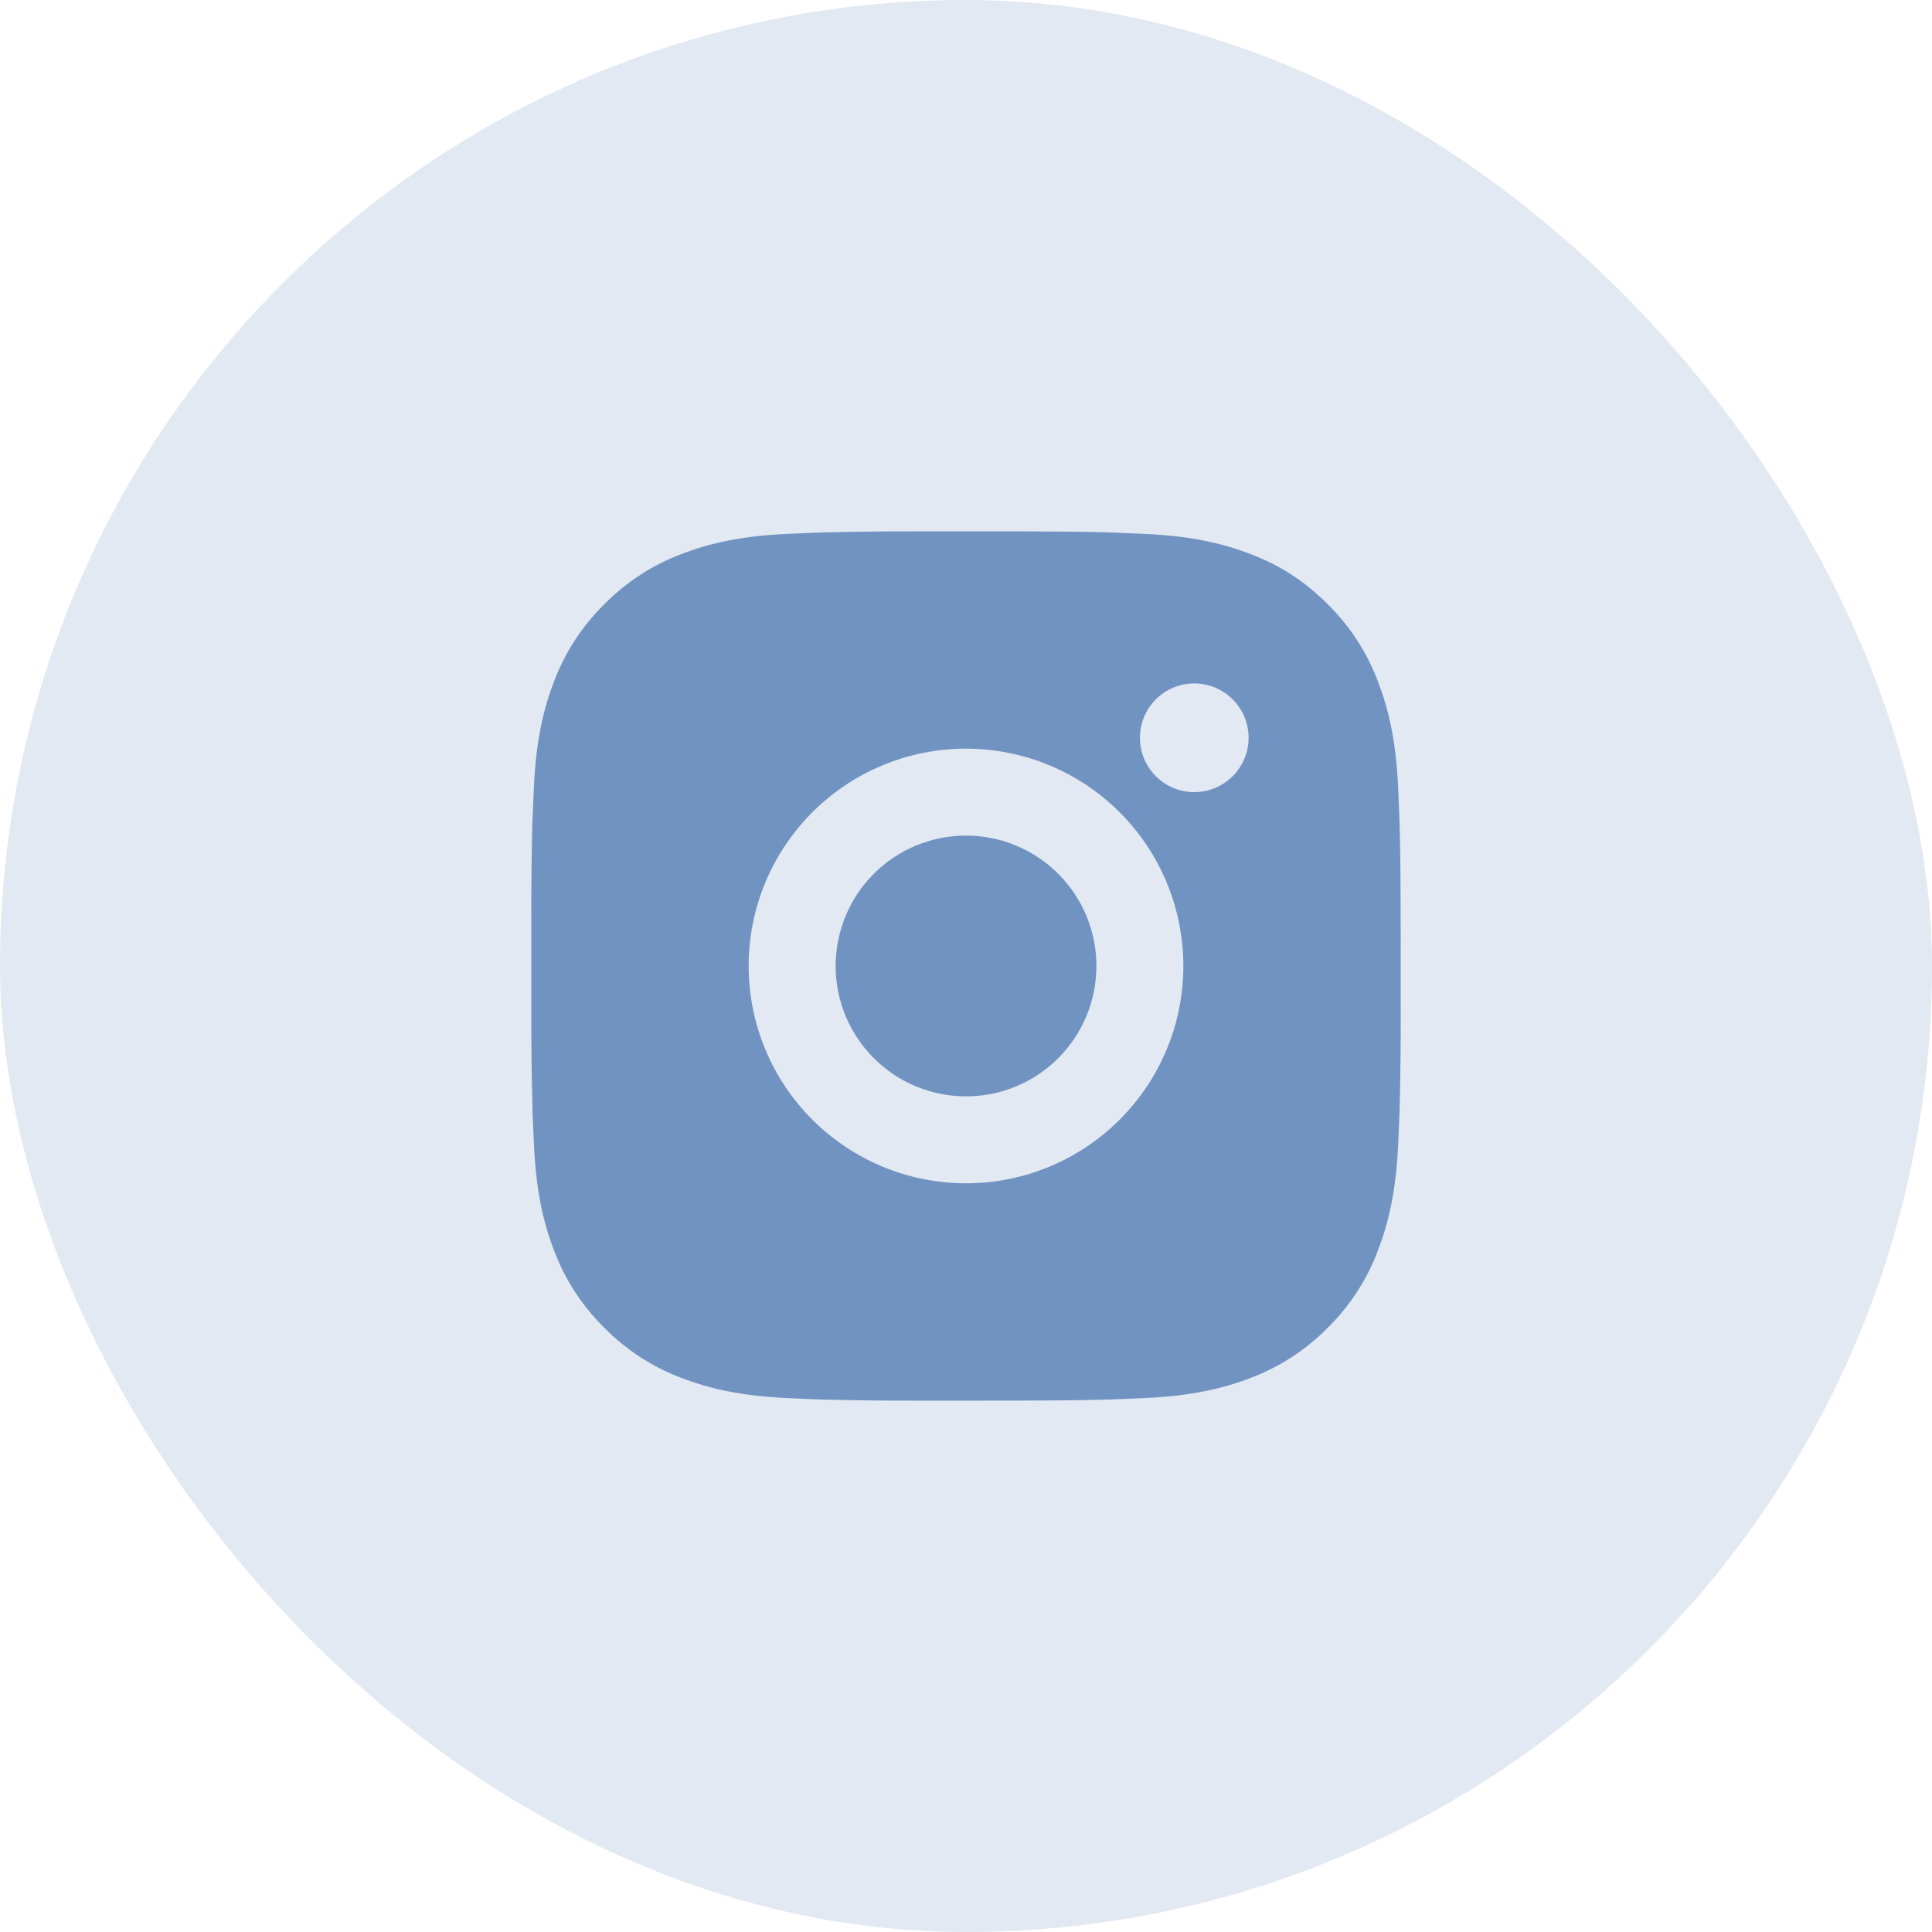
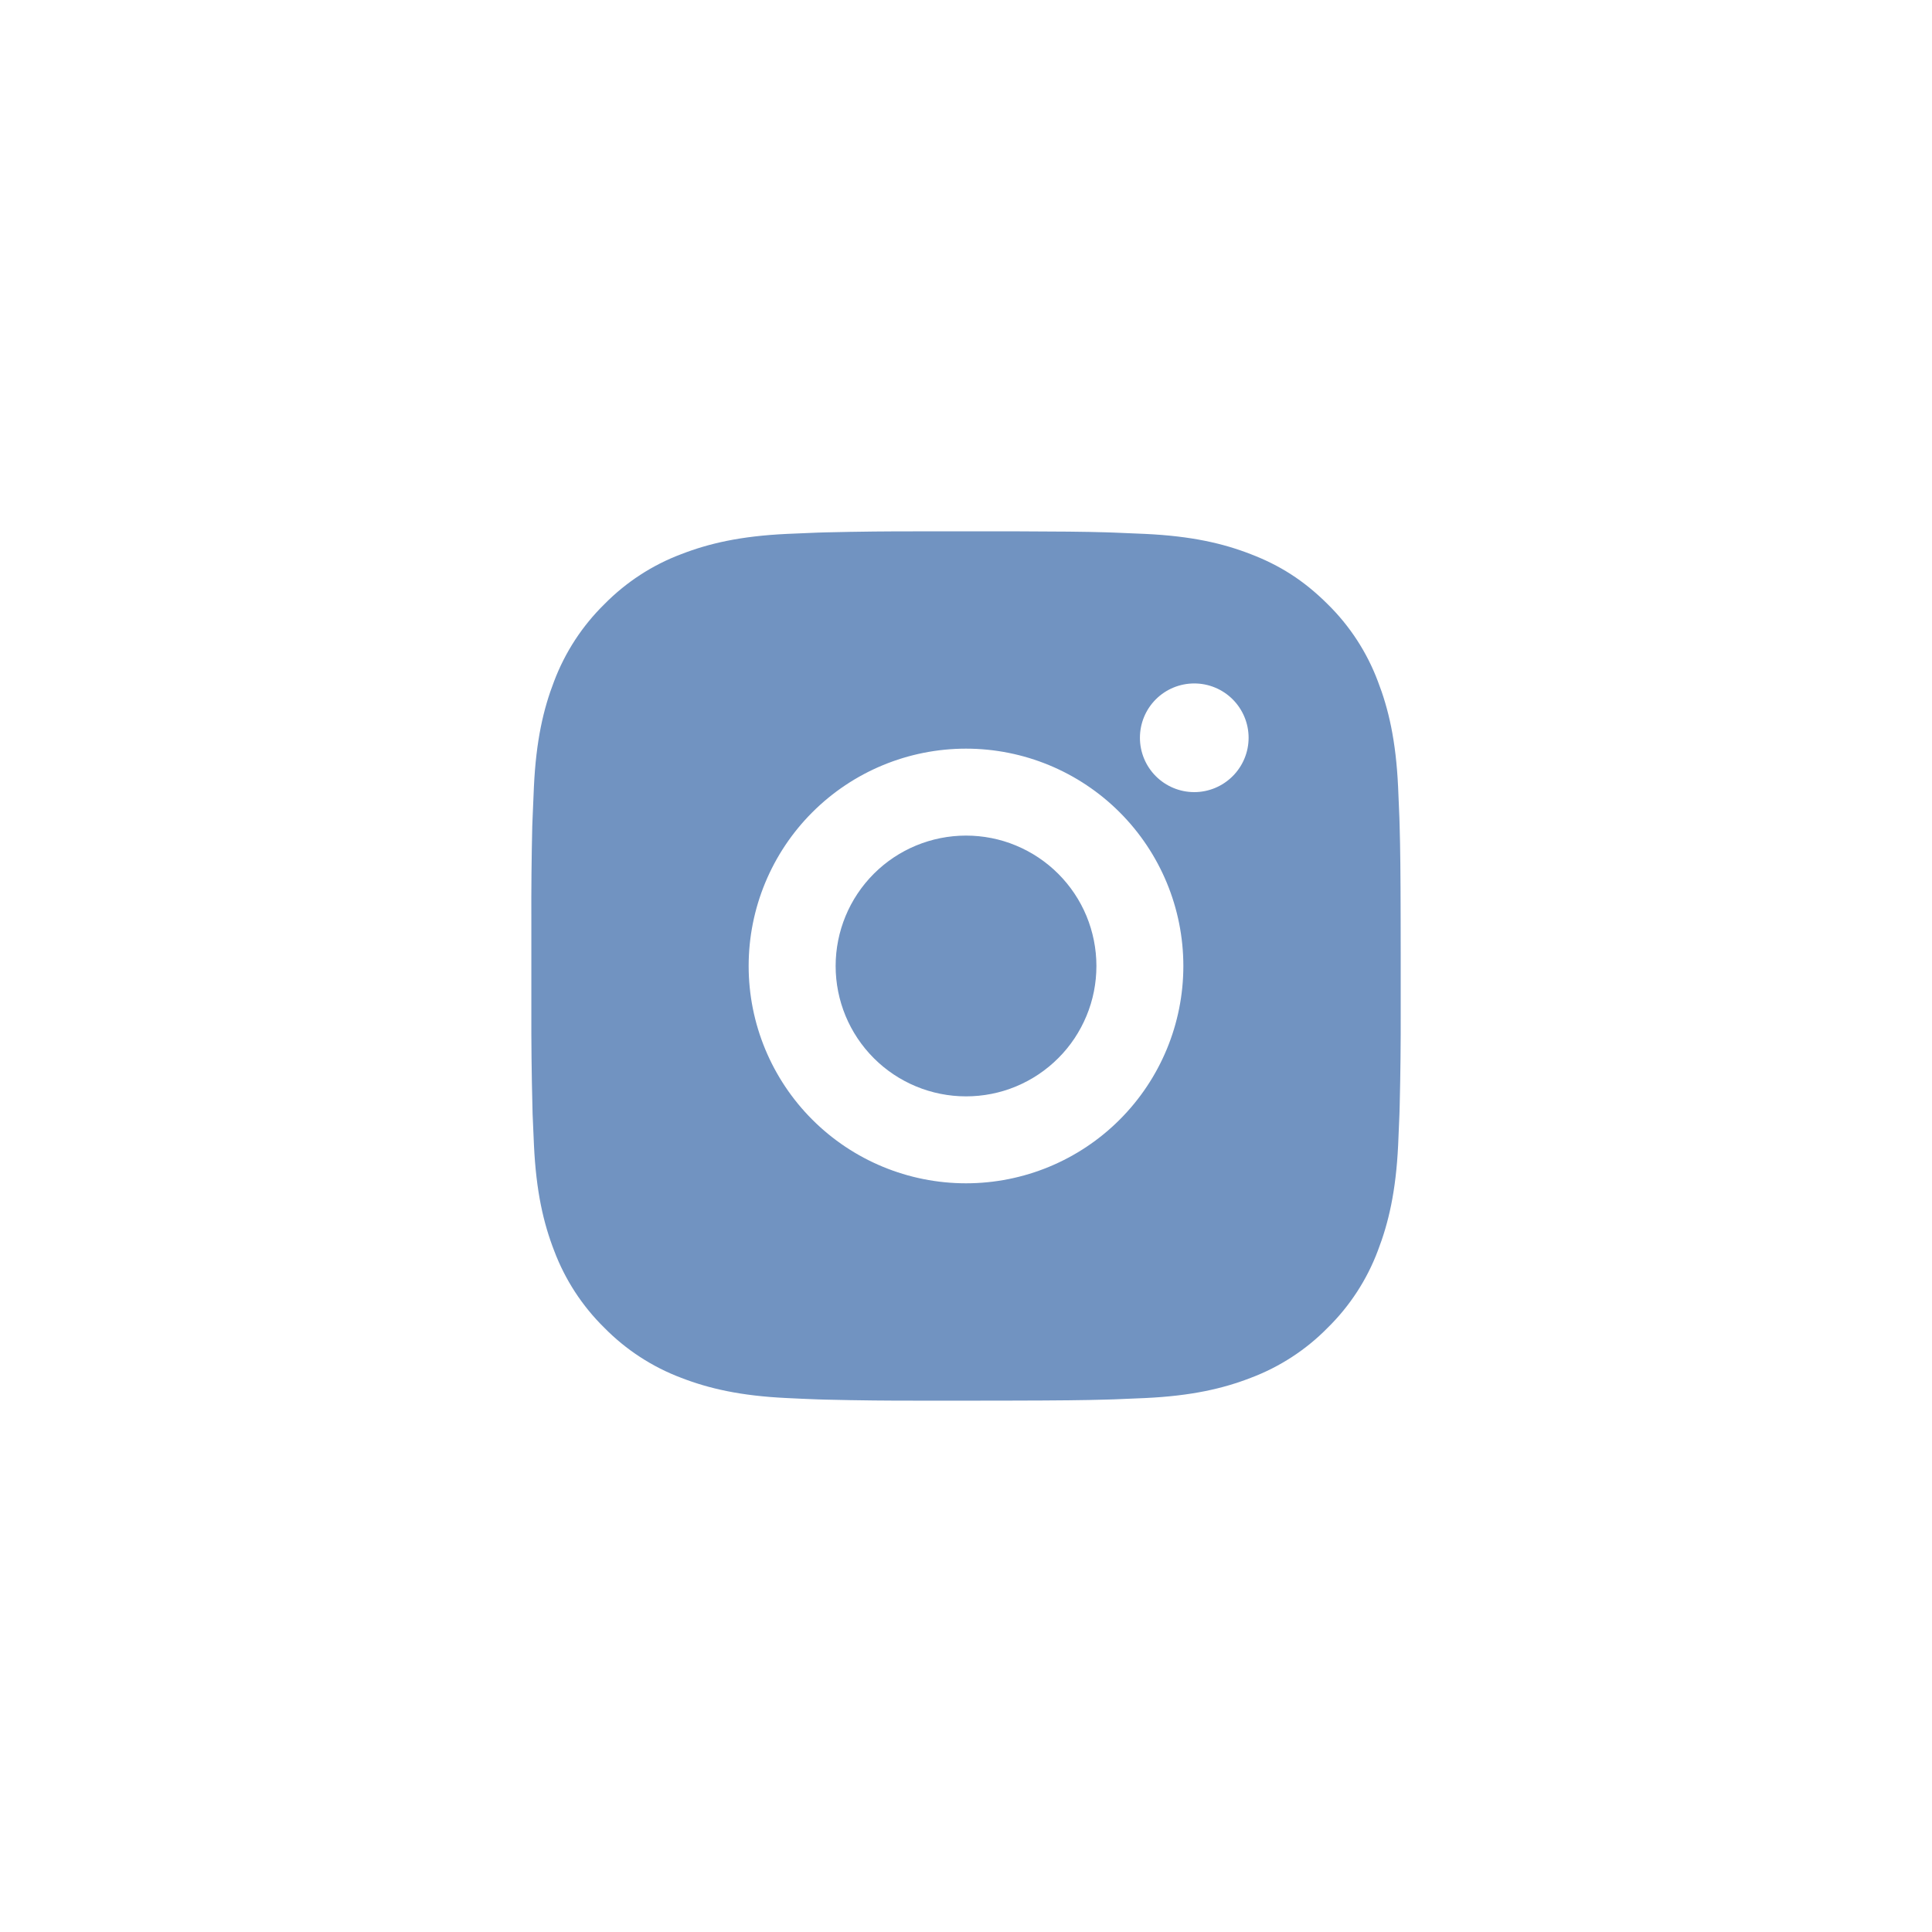
<svg xmlns="http://www.w3.org/2000/svg" width="40" height="40" viewBox="0 0 40 40" fill="none">
-   <rect width="40" height="40" rx="20" fill="#7193C1" fill-opacity="0.2" />
  <g filter="url(#filter0_f_1005_871)">
    <path d="M20.925 11C21.938 11.003 22.451 11.008 22.895 11.021L23.07 11.027C23.271 11.034 23.47 11.043 23.711 11.054C24.668 11.099 25.322 11.25 25.895 11.473C26.489 11.701 26.989 12.011 27.489 12.51C27.947 12.96 28.301 13.504 28.527 14.105C28.749 14.678 28.901 15.332 28.946 16.29C28.956 16.529 28.965 16.728 28.973 16.931L28.978 17.105C28.991 17.548 28.997 18.062 28.999 19.074L29 19.746V20.925C29.002 21.581 28.995 22.238 28.979 22.894L28.974 23.068C28.966 23.271 28.957 23.47 28.947 23.709C28.901 24.668 28.748 25.32 28.527 25.894C28.301 26.495 27.947 27.039 27.489 27.489C27.04 27.947 26.495 28.301 25.895 28.527C25.322 28.749 24.668 28.9 23.711 28.945L23.07 28.972L22.895 28.977C22.451 28.99 21.938 28.996 20.925 28.998L20.254 28.999H19.076C18.419 29.001 17.762 28.994 17.106 28.978L16.931 28.973C16.718 28.965 16.504 28.956 16.29 28.945C15.333 28.9 14.68 28.749 14.105 28.527C13.505 28.301 12.961 27.947 12.511 27.489C12.053 27.039 11.699 26.495 11.473 25.894C11.251 25.321 11.1 24.668 11.055 23.709L11.027 23.068L11.023 22.894C11.006 22.238 10.999 21.581 11.001 20.925V19.074C10.998 18.418 11.005 17.762 11.02 17.105L11.027 16.931C11.034 16.728 11.043 16.529 11.054 16.29C11.099 15.332 11.25 14.679 11.472 14.105C11.699 13.504 12.054 12.96 12.512 12.51C12.962 12.053 13.505 11.698 14.105 11.473C14.68 11.25 15.332 11.099 16.29 11.054C16.53 11.043 16.73 11.034 16.931 11.027L17.106 11.022C17.762 11.006 18.419 10.999 19.075 11.001L20.925 11ZM20 15.5C18.807 15.5 17.662 15.974 16.818 16.818C15.974 17.662 15.5 18.806 15.5 20C15.5 21.193 15.974 22.337 16.818 23.181C17.662 24.025 18.807 24.499 20 24.499C21.194 24.499 22.338 24.025 23.182 23.181C24.026 22.337 24.5 21.193 24.5 20C24.5 18.806 24.026 17.662 23.182 16.818C22.338 15.974 21.194 15.5 20 15.5ZM20 17.3C20.355 17.3 20.706 17.369 21.033 17.505C21.361 17.641 21.659 17.84 21.909 18.09C22.16 18.341 22.359 18.638 22.495 18.966C22.63 19.294 22.7 19.645 22.7 19.999C22.7 20.354 22.631 20.705 22.495 21.032C22.359 21.36 22.161 21.658 21.91 21.908C21.659 22.159 21.362 22.358 21.034 22.494C20.707 22.63 20.355 22.699 20.001 22.699C19.285 22.699 18.598 22.415 18.092 21.909C17.585 21.402 17.301 20.716 17.301 20C17.301 19.284 17.585 18.597 18.092 18.09C18.598 17.584 19.285 17.3 20.001 17.3M24.726 14.15C24.427 14.15 24.141 14.268 23.93 14.479C23.719 14.69 23.601 14.976 23.601 15.275C23.601 15.573 23.719 15.859 23.93 16.07C24.141 16.281 24.427 16.4 24.726 16.4C25.024 16.4 25.31 16.281 25.521 16.07C25.732 15.859 25.851 15.573 25.851 15.275C25.851 14.976 25.732 14.69 25.521 14.479C25.31 14.268 25.024 14.15 24.726 14.15Z" fill="#7193C1" />
  </g>
  <defs>
    <filter id="filter0_f_1005_871" x="7" y="7" width="26" height="26" filterUnits="userSpaceOnUse" color-interpolation-filters="sRGB">
      <feFlood flood-opacity="0" result="BackgroundImageFix" />
      <feBlend mode="normal" in="SourceGraphic" in2="BackgroundImageFix" result="shape" />
      <feGaussianBlur stdDeviation="2" result="effect1_foregroundBlur_1005_871" />
    </filter>
  </defs>
</svg>